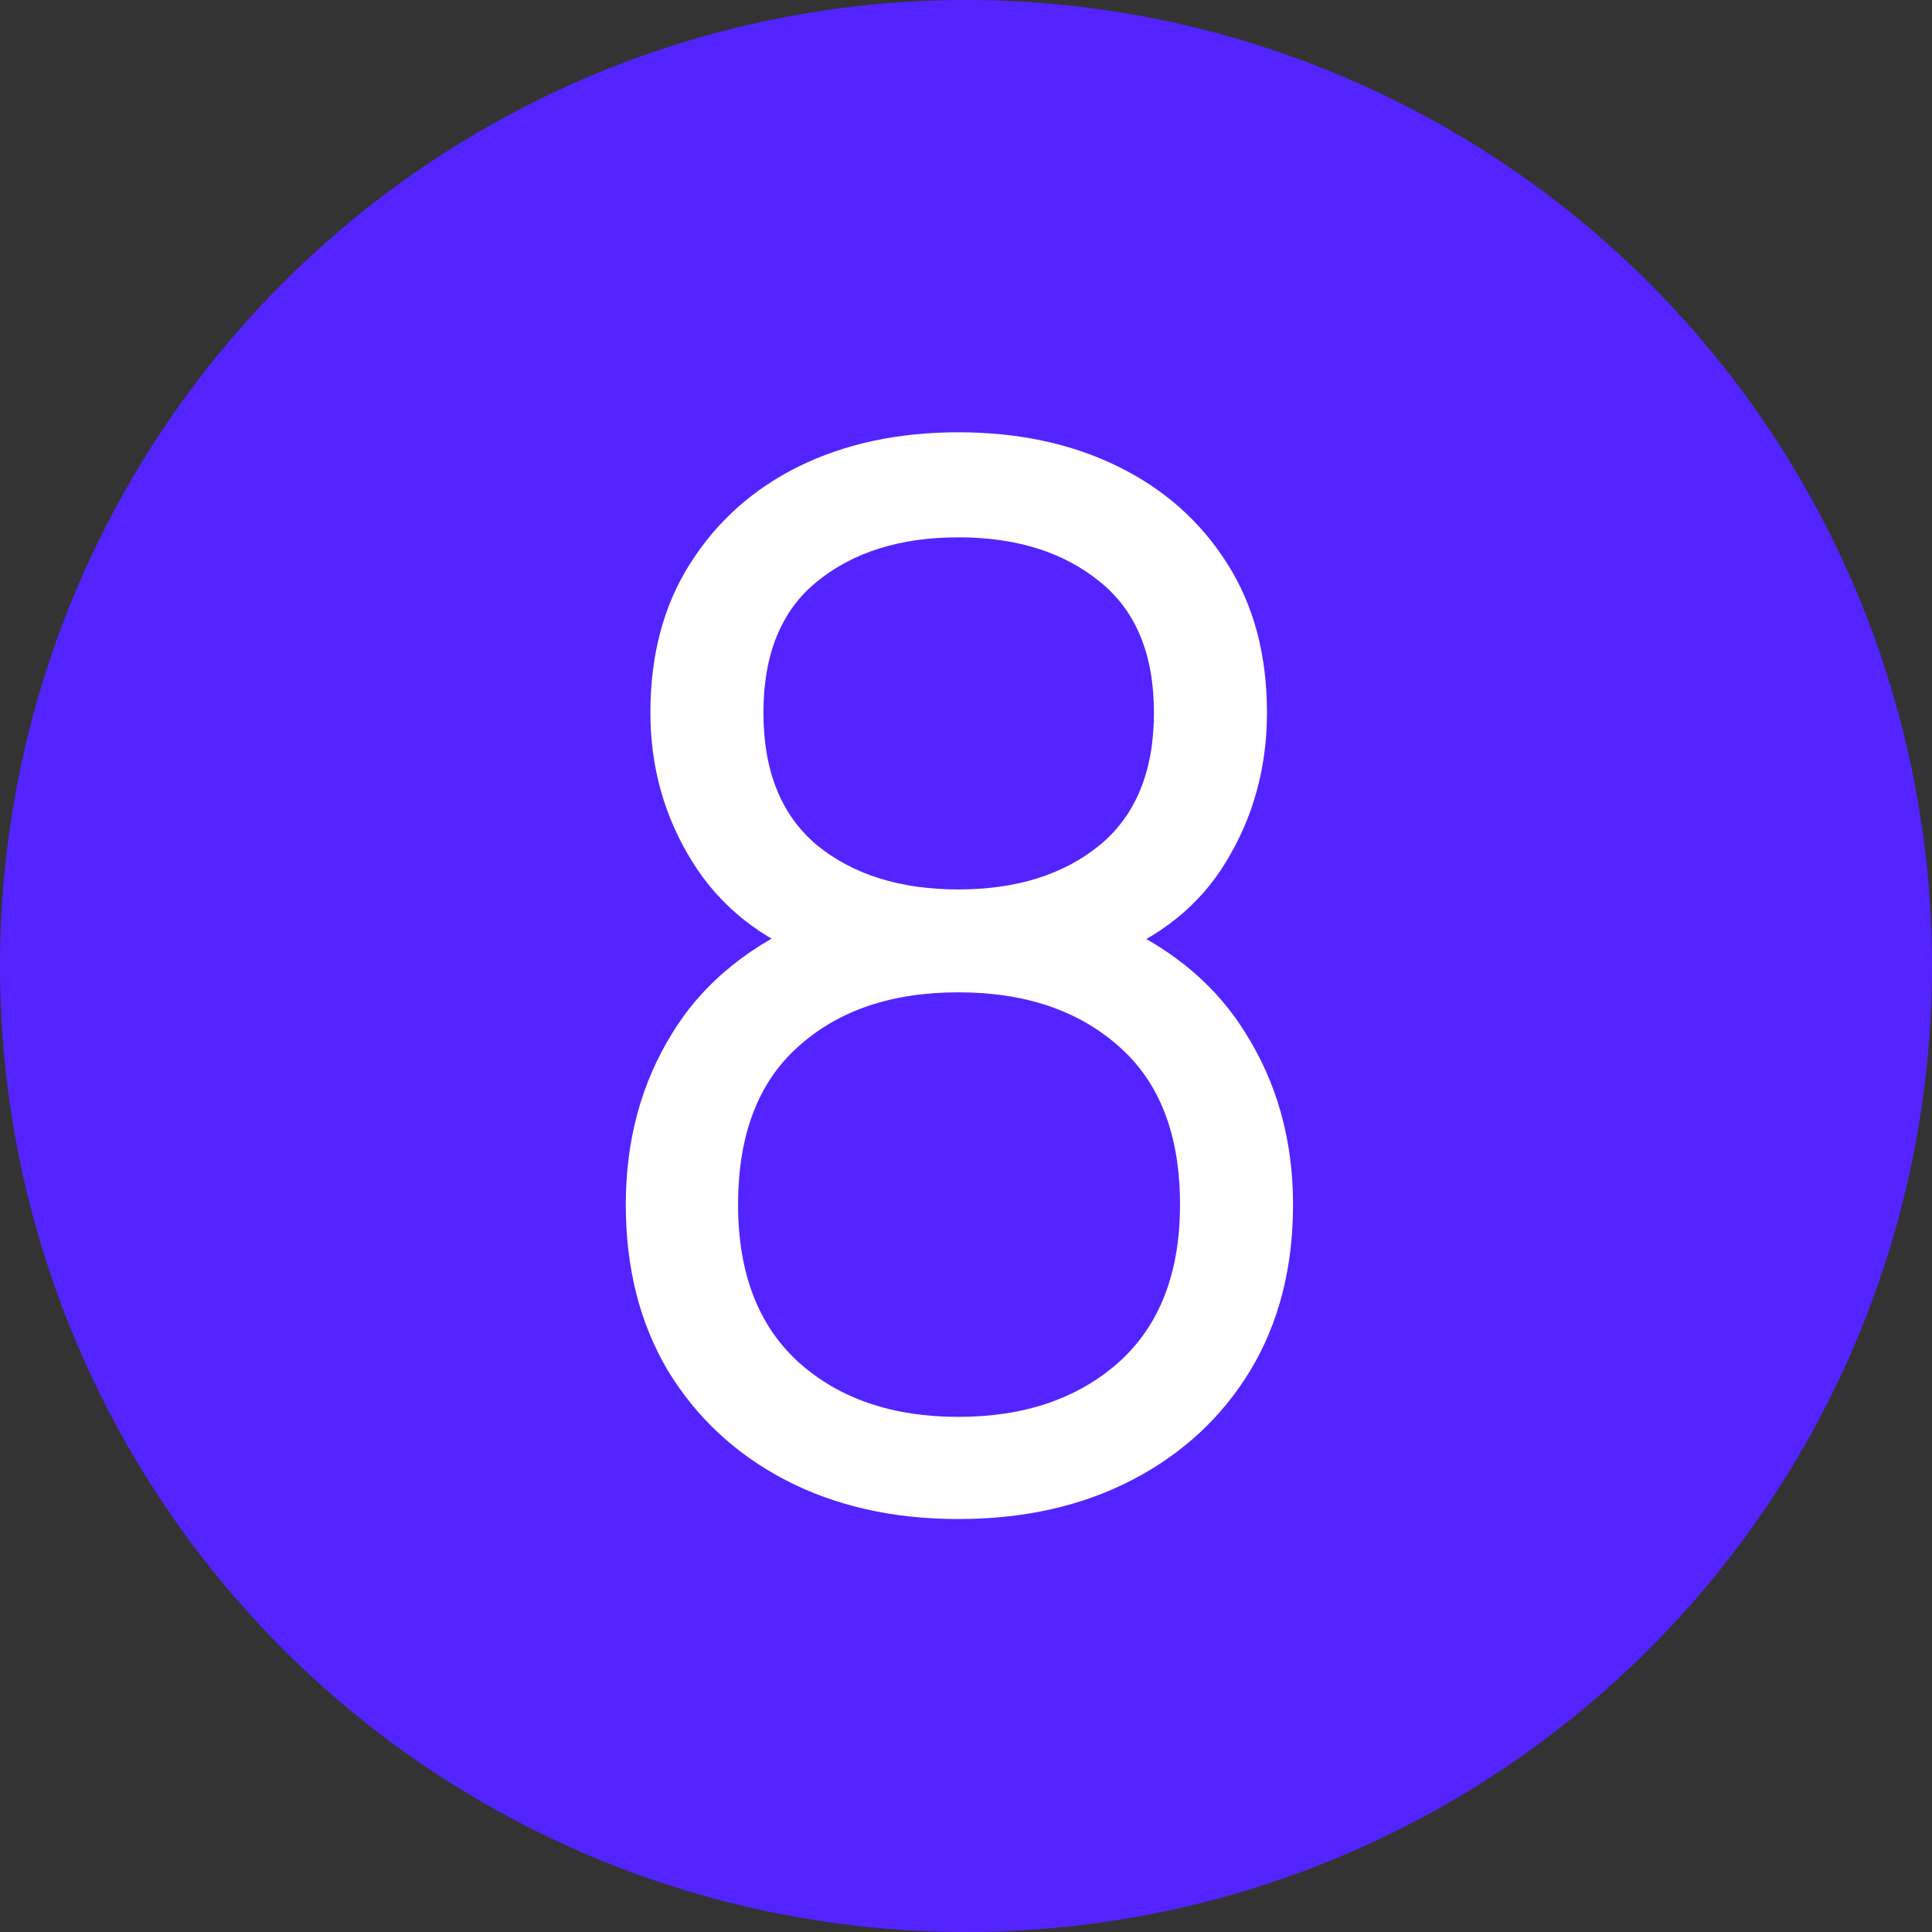
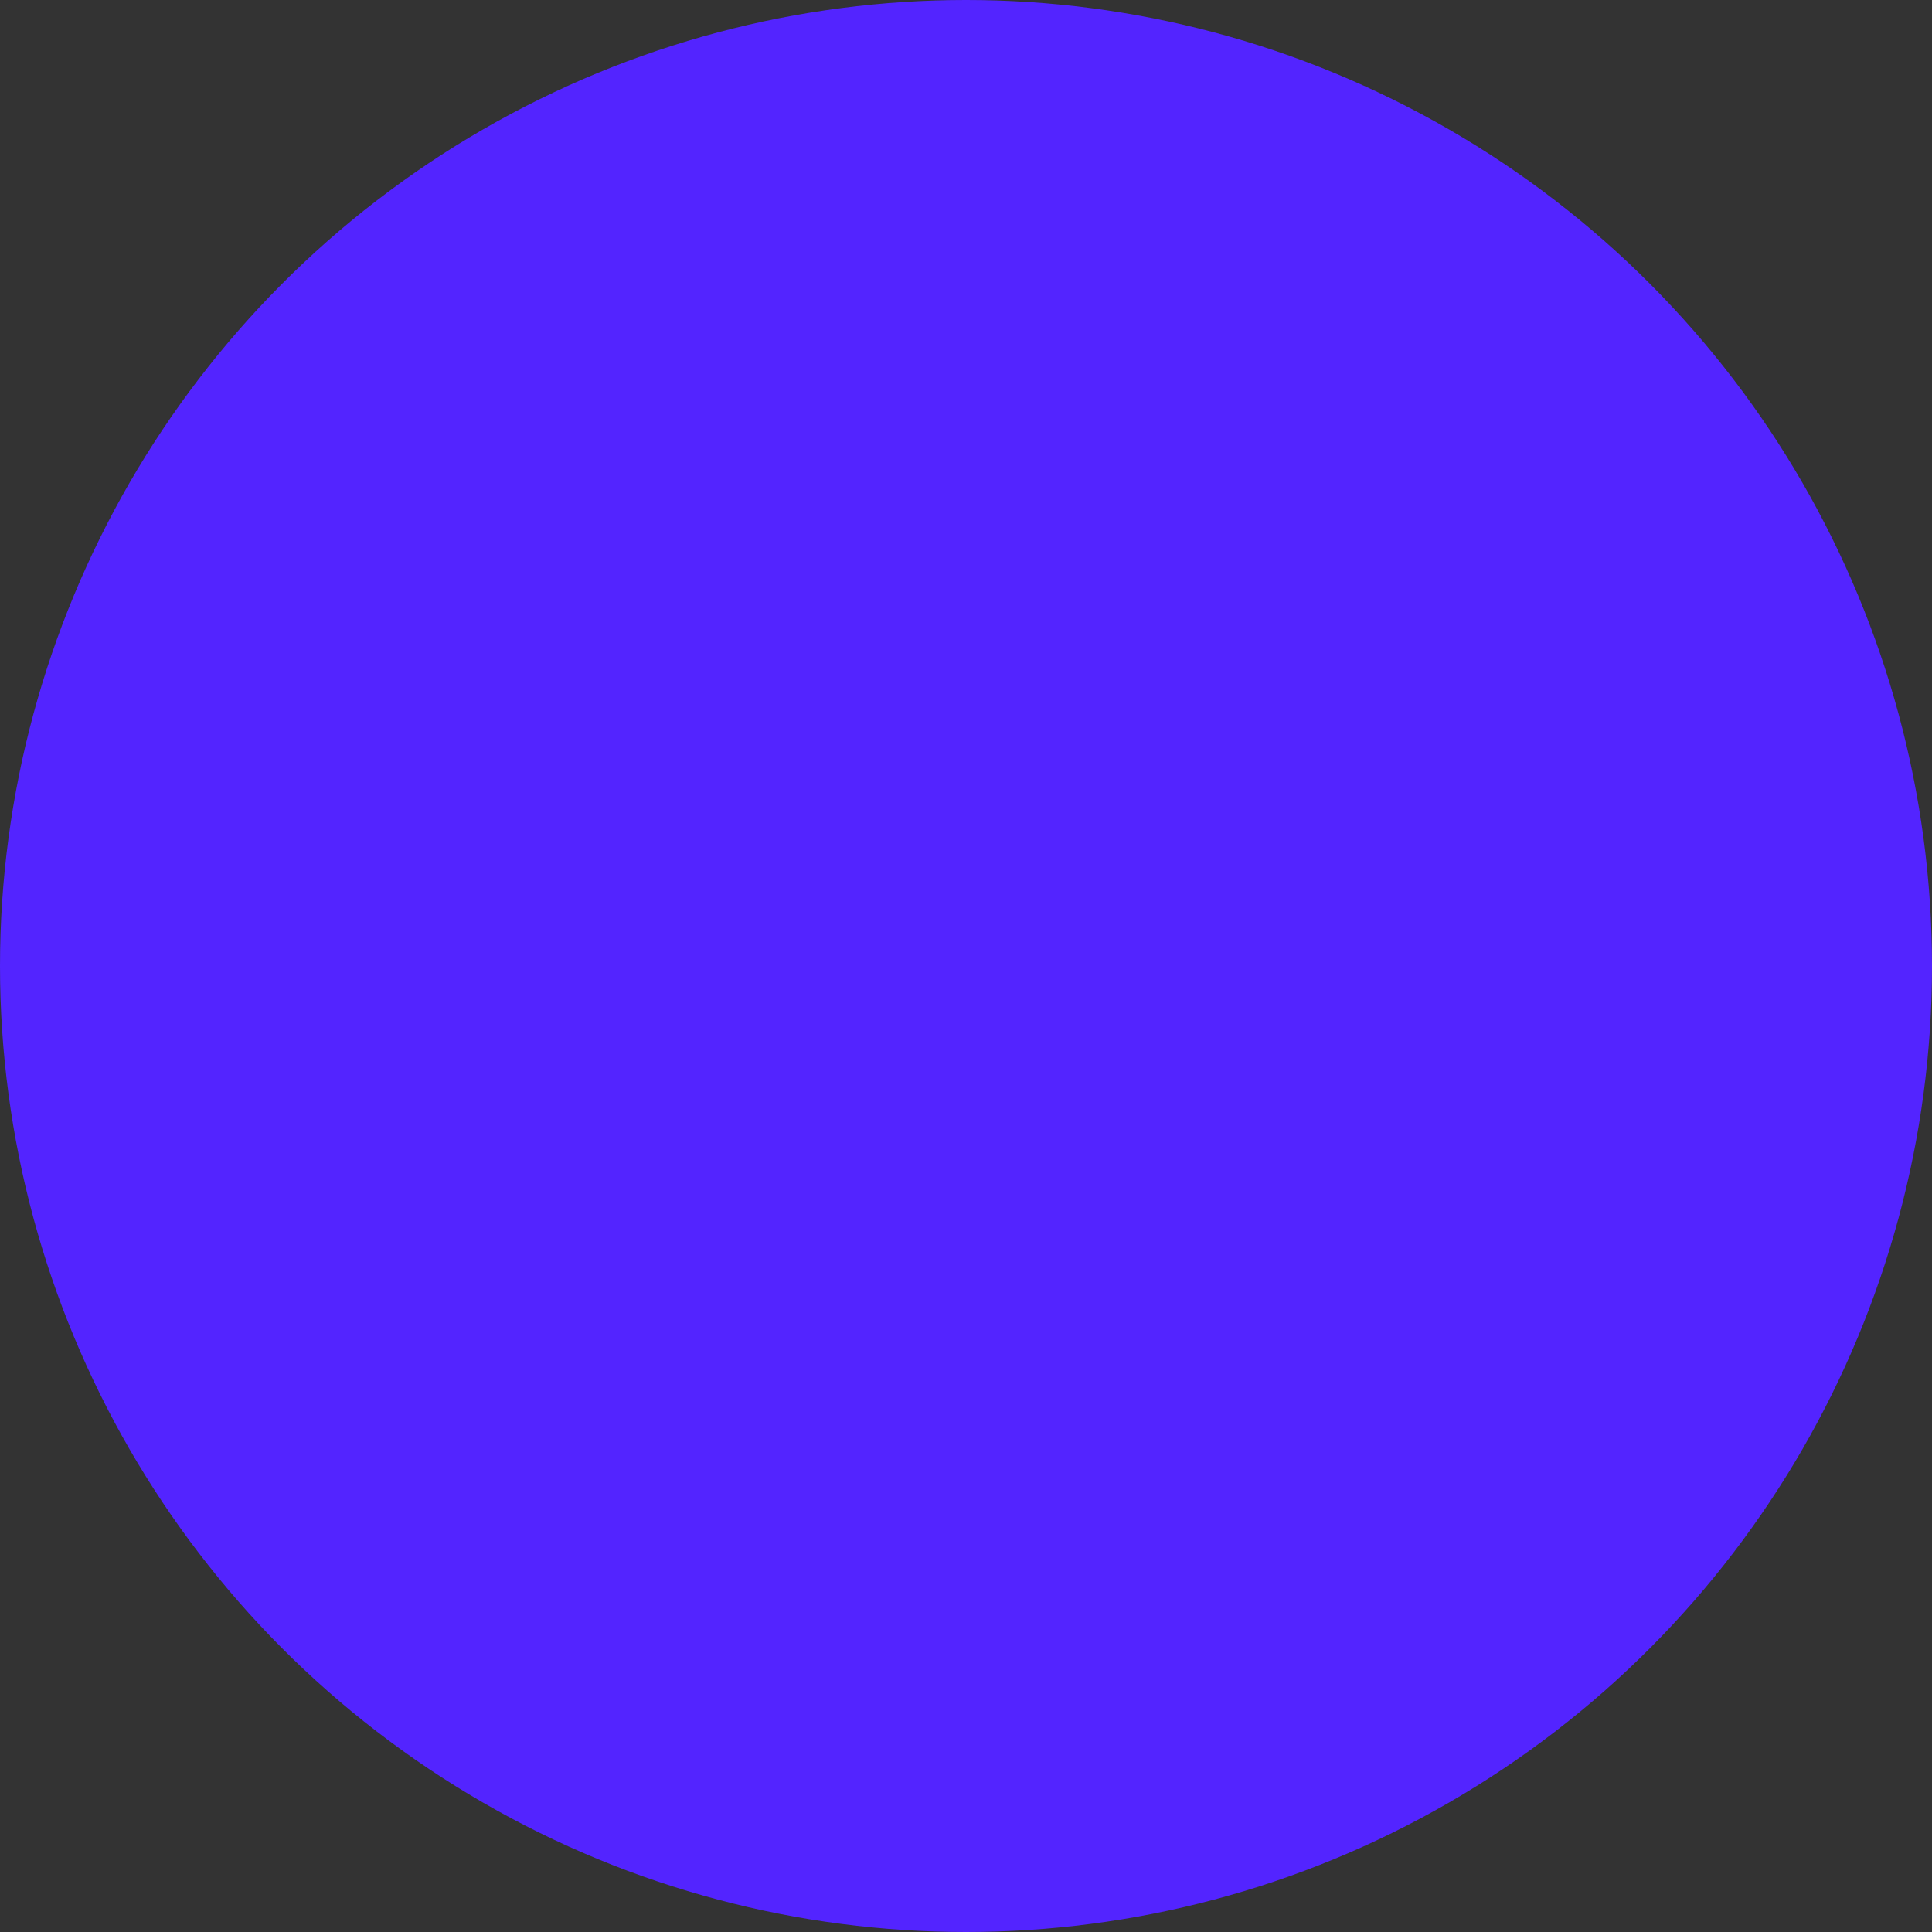
<svg xmlns="http://www.w3.org/2000/svg" width="40" height="40" viewBox="0 0 40 40" fill="none">
  <rect x="0" y="0" width="40" height="40" fill="#333333" stroke="none" />
  <circle cx="20" cy="20" r="20" fill="#5324FF" />
-   <path d="M19.841 31.45C18.491 31.45 17.296 31.18 16.256 30.64C15.226 30.1 14.416 29.345 13.826 28.375C13.246 27.395 12.956 26.25 12.956 24.94C12.956 23.6 13.281 22.41 13.931 21.37C14.581 20.32 15.571 19.525 16.901 18.985L16.871 19.855C15.761 19.445 14.916 18.775 14.336 17.845C13.756 16.915 13.466 15.885 13.466 14.755C13.466 13.555 13.741 12.525 14.291 11.665C14.841 10.795 15.591 10.125 16.541 9.655C17.501 9.185 18.601 8.95 19.841 8.95C21.081 8.95 22.181 9.185 23.141 9.655C24.101 10.125 24.856 10.795 25.406 11.665C25.956 12.525 26.231 13.555 26.231 14.755C26.231 15.885 25.951 16.91 25.391 17.83C24.841 18.75 23.996 19.425 22.856 19.855L22.781 18.985C24.111 19.515 25.106 20.305 25.766 21.355C26.436 22.405 26.771 23.6 26.771 24.94C26.771 26.25 26.476 27.395 25.886 28.375C25.296 29.345 24.481 30.1 23.441 30.64C22.401 31.18 21.201 31.45 19.841 31.45ZM19.841 29.335C21.201 29.335 22.306 28.96 23.156 28.21C24.006 27.45 24.431 26.36 24.431 24.94C24.431 23.5 24.011 22.41 23.171 21.67C22.331 20.92 21.221 20.545 19.841 20.545C18.461 20.545 17.356 20.92 16.526 21.67C15.696 22.41 15.281 23.5 15.281 24.94C15.281 26.36 15.701 27.45 16.541 28.21C17.381 28.96 18.481 29.335 19.841 29.335ZM19.841 18.415C21.041 18.415 22.016 18.11 22.766 17.5C23.516 16.88 23.891 15.965 23.891 14.755C23.891 13.545 23.516 12.64 22.766 12.04C22.016 11.43 21.041 11.125 19.841 11.125C18.641 11.125 17.666 11.43 16.916 12.04C16.176 12.64 15.806 13.545 15.806 14.755C15.806 15.965 16.176 16.88 16.916 17.5C17.666 18.11 18.641 18.415 19.841 18.415Z" fill="white" />
</svg>